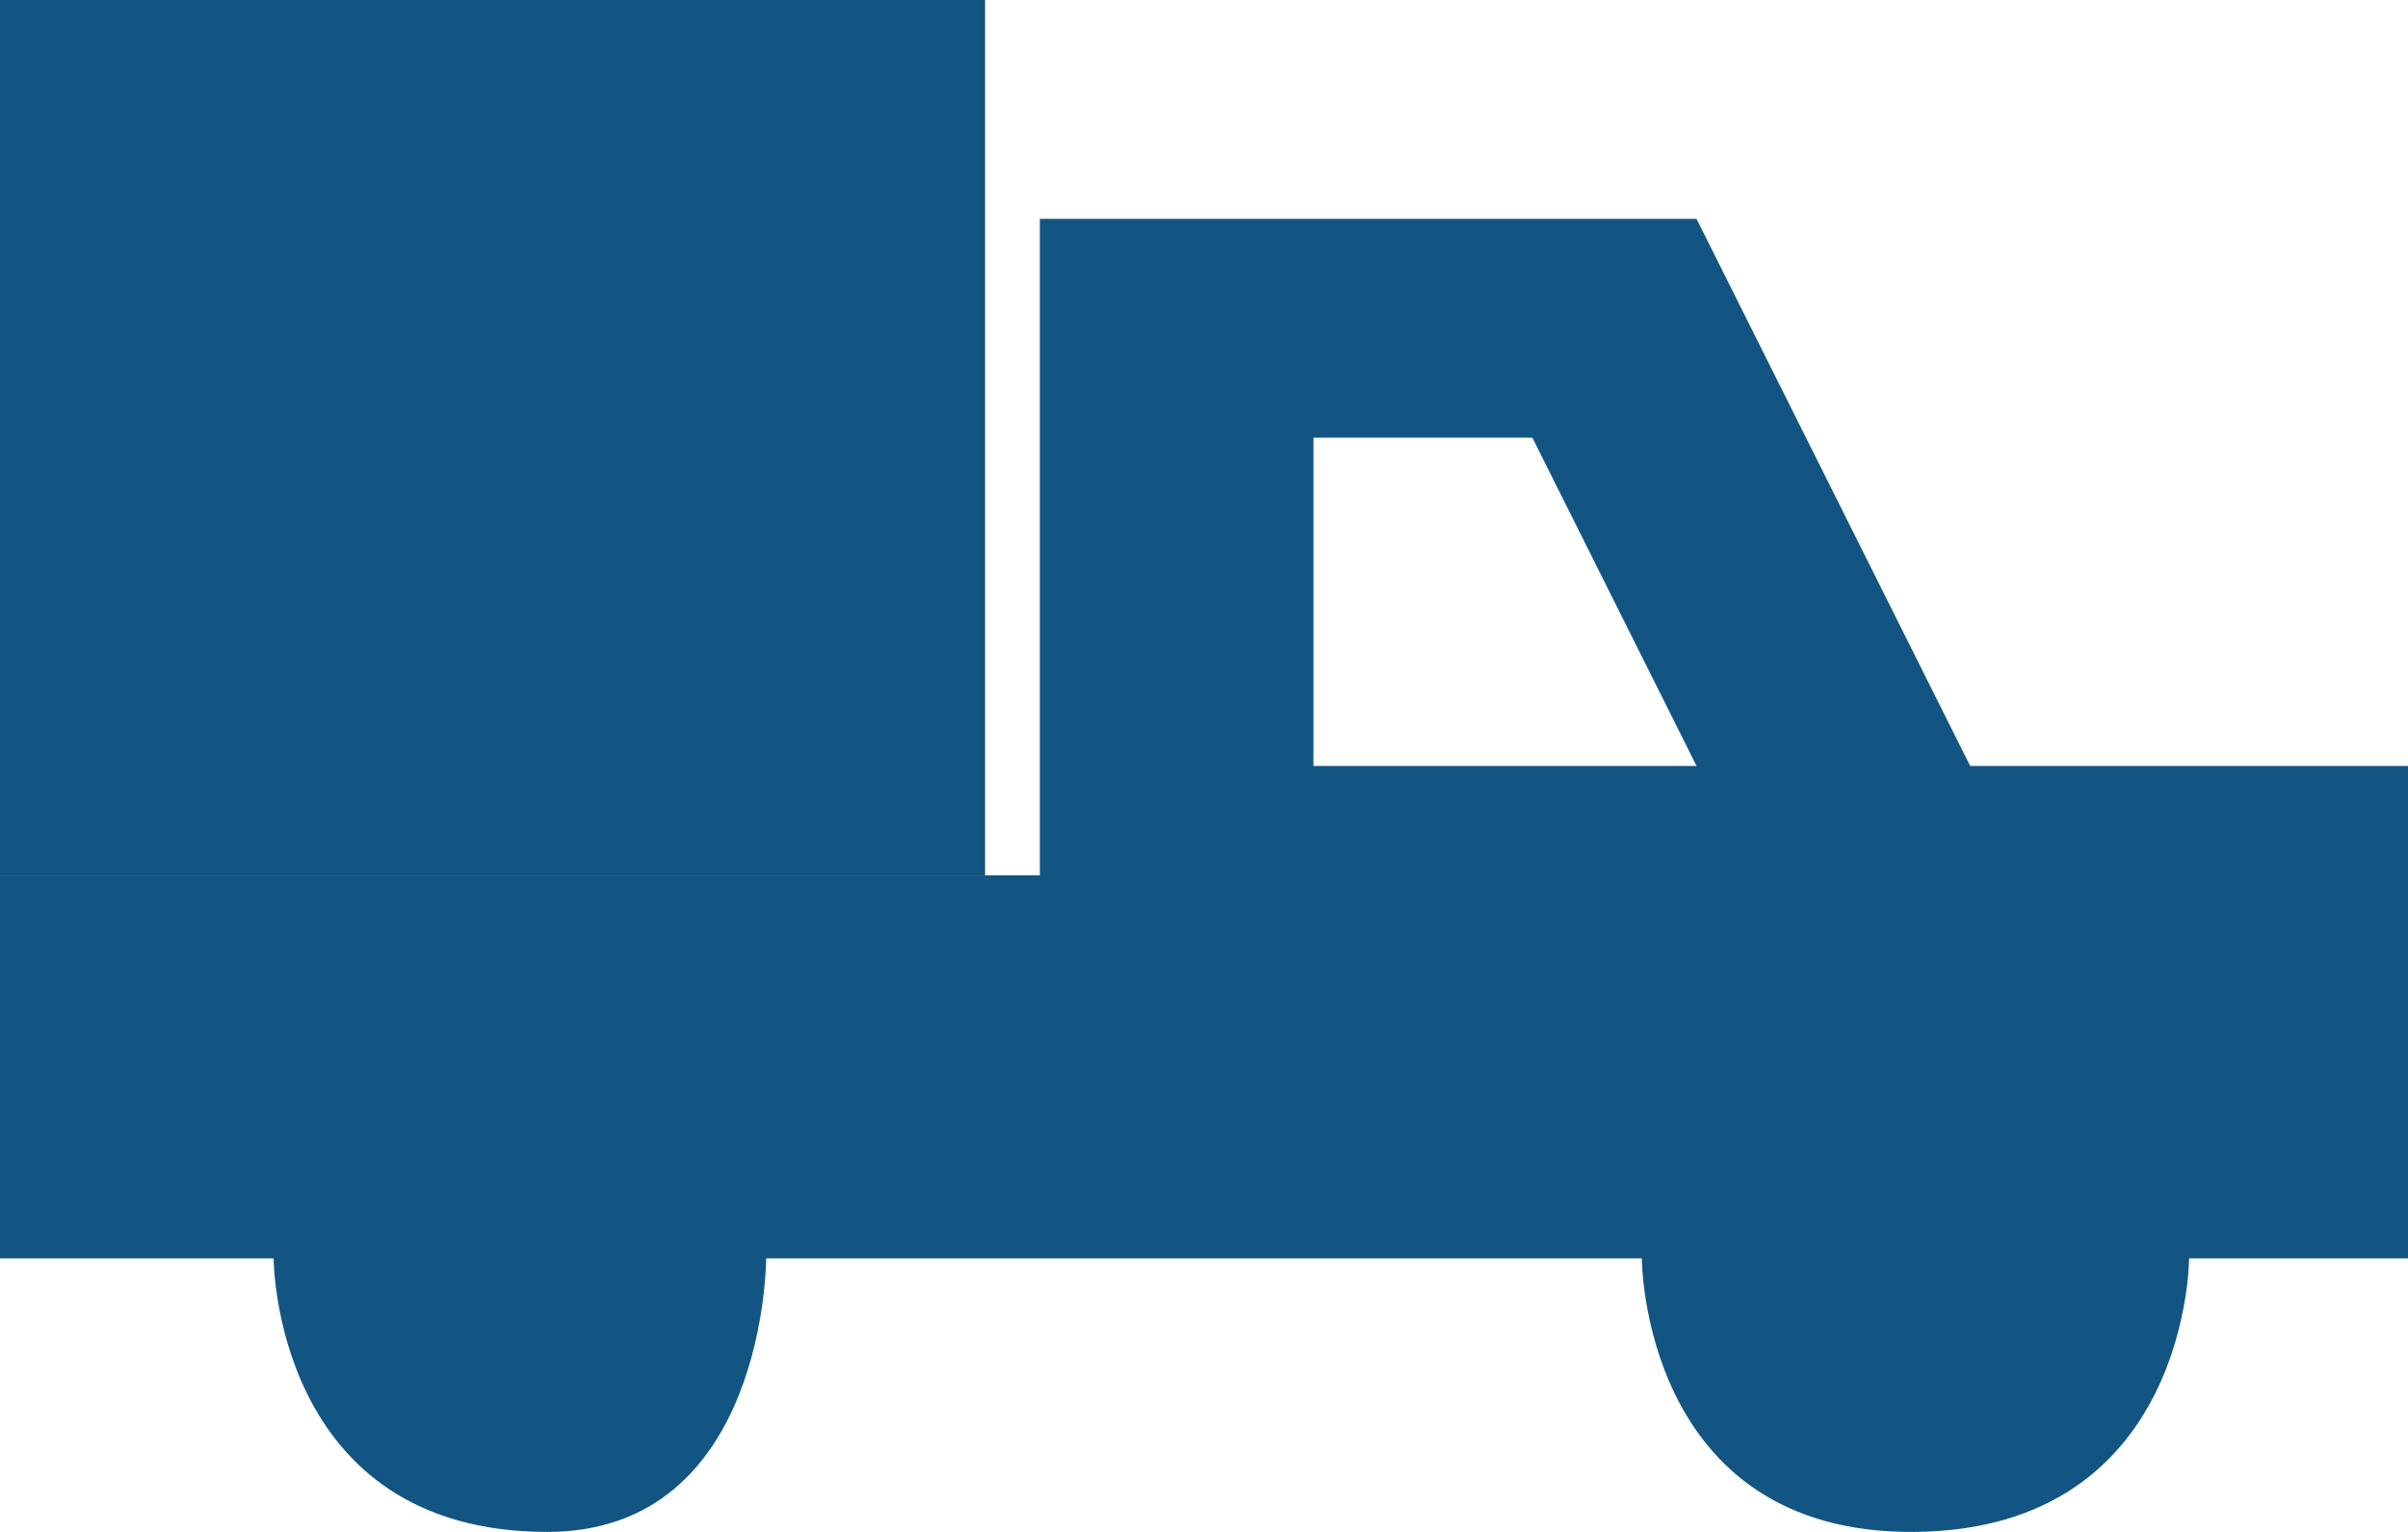
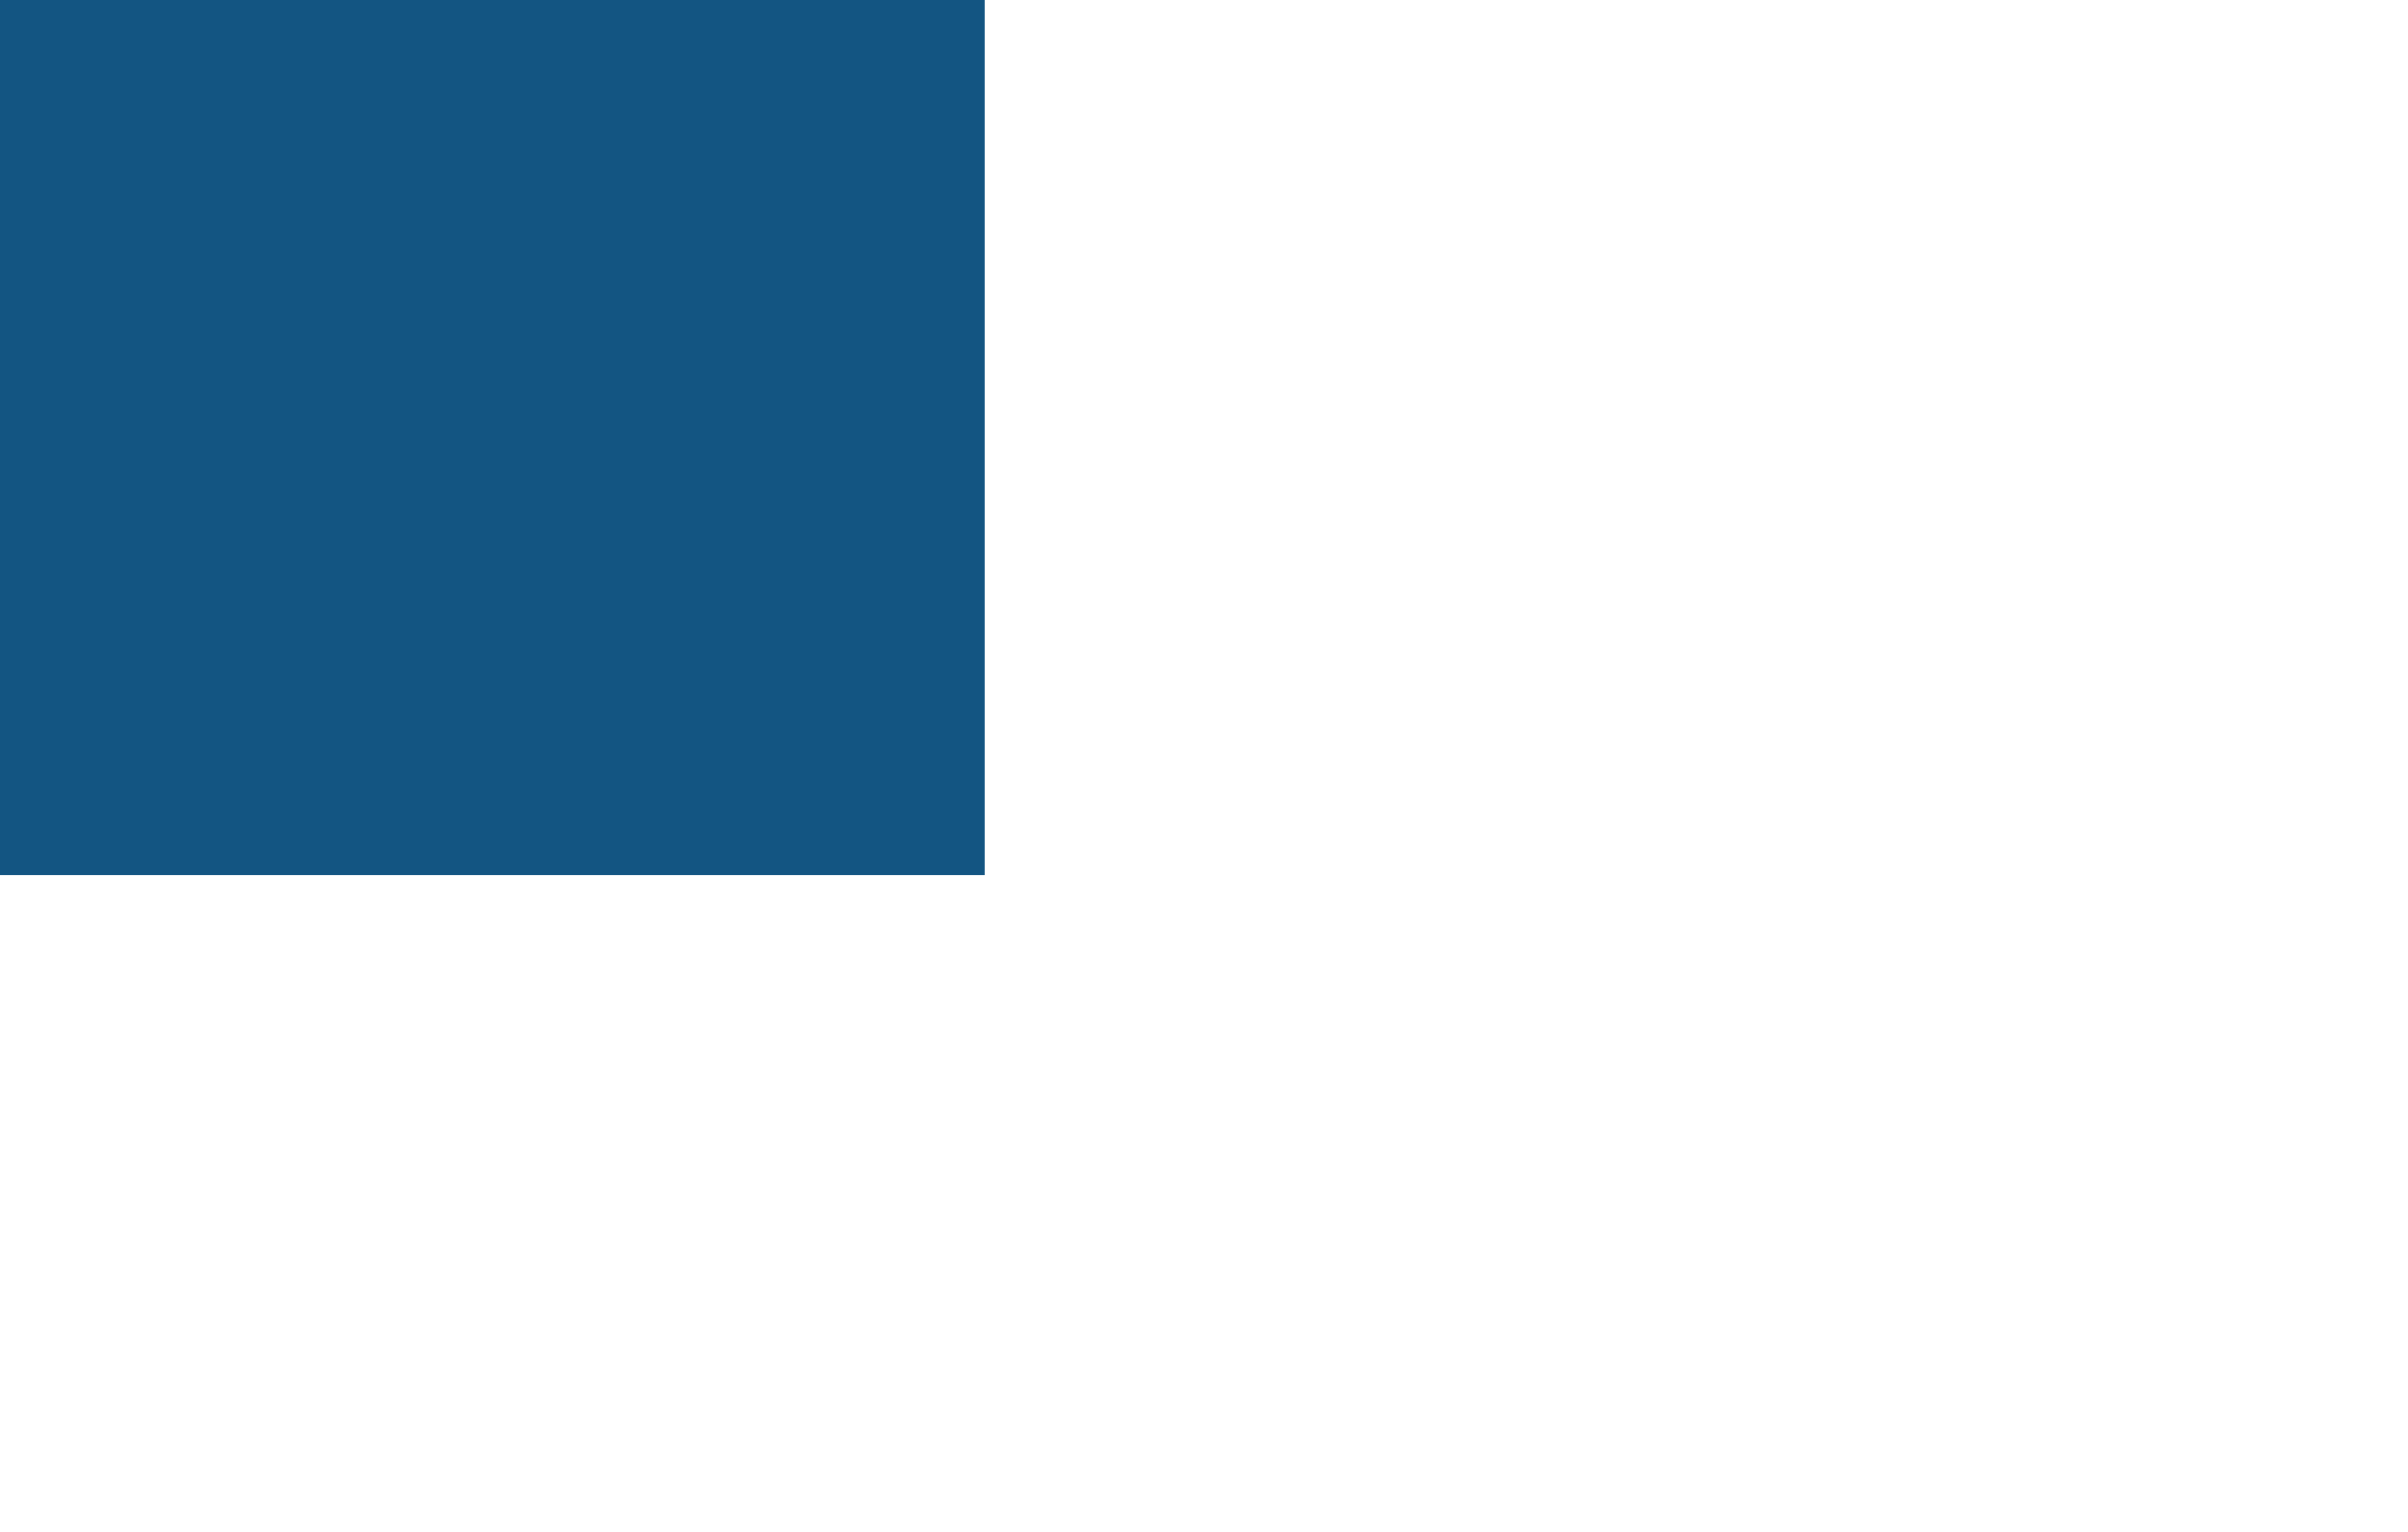
<svg xmlns="http://www.w3.org/2000/svg" width="22" height="14" fill="none">
  <path fill="#135582" d="M0 0h9v8H0z" />
-   <path fill-rule="evenodd" clip-rule="evenodd" d="M0 9.5v2h2.5S2.5 14 5 14c2 0 2-2.5 2-2.5h8s0 2.527 2.5 2.5c2.5-.027 2.5-2.5 2.5-2.5h2V7h-4l-2.5-5h-6v6H0v1.5zM12 4v3h3.5L14 4h-2z" fill="#135582" />
</svg>